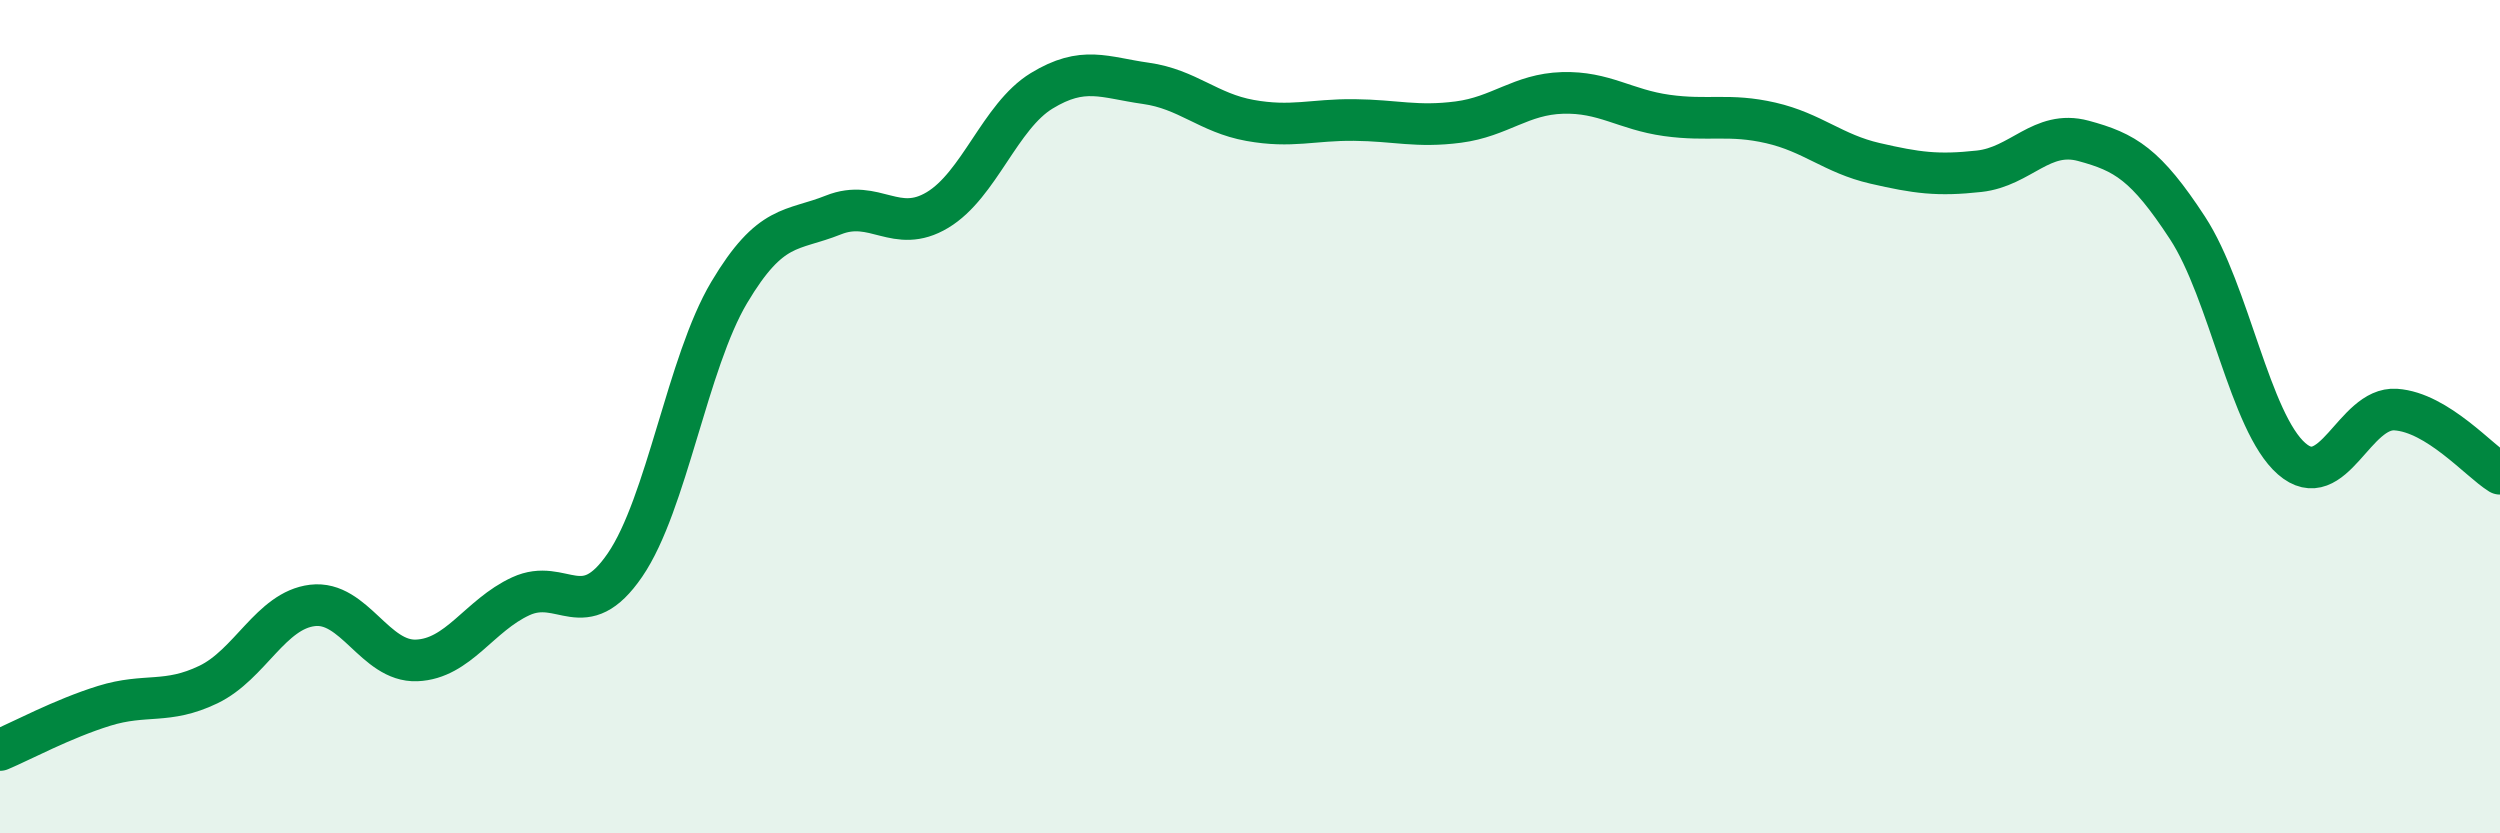
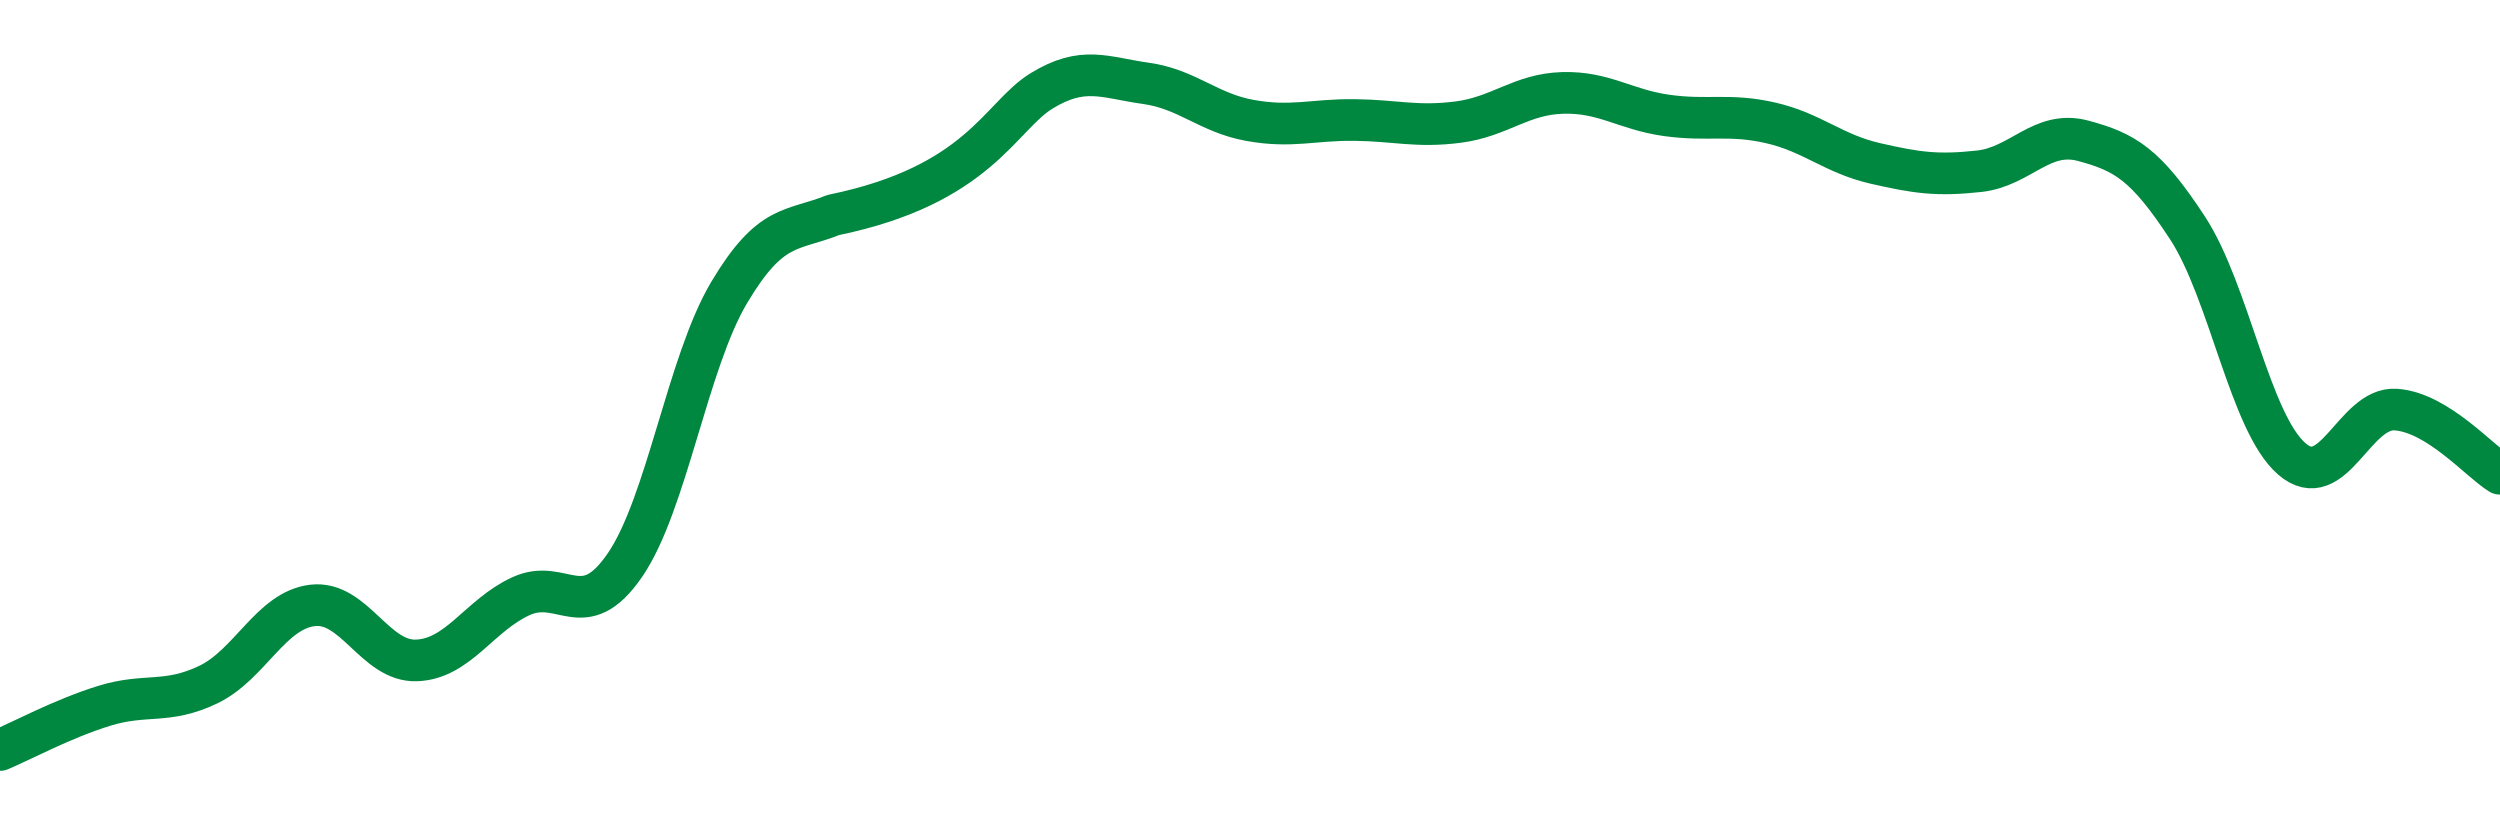
<svg xmlns="http://www.w3.org/2000/svg" width="60" height="20" viewBox="0 0 60 20">
-   <path d="M 0,18 C 0.5,17.79 1.5,17.25 2.5,16.94 C 3.5,16.63 4,16.91 5,16.43 C 6,15.95 6.5,14.65 7.5,14.53 C 8.5,14.41 9,15.89 10,15.85 C 11,15.81 11.5,14.77 12.5,14.31 C 13.5,13.85 14,15.02 15,13.56 C 16,12.1 16.5,8.7 17.5,7.02 C 18.5,5.34 19,5.56 20,5.16 C 21,4.76 21.5,5.64 22.5,5.04 C 23.5,4.44 24,2.79 25,2.18 C 26,1.57 26.5,1.86 27.5,2 C 28.5,2.14 29,2.71 30,2.89 C 31,3.07 31.5,2.87 32.5,2.88 C 33.5,2.89 34,3.06 35,2.93 C 36,2.8 36.5,2.26 37.5,2.23 C 38.5,2.2 39,2.63 40,2.77 C 41,2.91 41.5,2.72 42.5,2.95 C 43.5,3.18 44,3.69 45,3.92 C 46,4.15 46.5,4.22 47.5,4.11 C 48.5,4 49,3.11 50,3.38 C 51,3.65 51.5,3.94 52.5,5.47 C 53.5,7 54,10.14 55,11.01 C 56,11.88 56.5,9.76 57.5,9.83 C 58.5,9.9 59.5,11.06 60,11.37L60 20L0 20Z" fill="#008740" opacity="0.1" stroke-linecap="round" stroke-linejoin="round" />
-   <path d="M 0,18 C 0.5,17.79 1.5,17.25 2.5,16.94 C 3.5,16.63 4,16.91 5,16.43 C 6,15.95 6.5,14.65 7.5,14.53 C 8.5,14.41 9,15.89 10,15.85 C 11,15.81 11.5,14.77 12.5,14.31 C 13.5,13.85 14,15.02 15,13.56 C 16,12.1 16.5,8.7 17.5,7.02 C 18.5,5.34 19,5.56 20,5.16 C 21,4.76 21.5,5.64 22.5,5.04 C 23.5,4.44 24,2.79 25,2.18 C 26,1.57 26.5,1.86 27.5,2 C 28.5,2.14 29,2.71 30,2.89 C 31,3.07 31.5,2.87 32.5,2.88 C 33.5,2.89 34,3.06 35,2.93 C 36,2.8 36.5,2.26 37.5,2.23 C 38.5,2.2 39,2.63 40,2.77 C 41,2.91 41.5,2.72 42.5,2.95 C 43.5,3.18 44,3.69 45,3.92 C 46,4.15 46.5,4.22 47.5,4.11 C 48.5,4 49,3.11 50,3.38 C 51,3.65 51.5,3.94 52.5,5.47 C 53.5,7 54,10.14 55,11.01 C 56,11.88 56.5,9.76 57.5,9.83 C 58.5,9.9 59.5,11.06 60,11.37" stroke="#008740" stroke-width="1" fill="none" stroke-linecap="round" stroke-linejoin="round" />
+   <path d="M 0,18 C 0.5,17.79 1.5,17.25 2.5,16.94 C 3.5,16.63 4,16.91 5,16.43 C 6,15.95 6.5,14.65 7.5,14.53 C 8.5,14.41 9,15.89 10,15.85 C 11,15.81 11.5,14.77 12.5,14.31 C 13.5,13.85 14,15.02 15,13.56 C 16,12.1 16.5,8.7 17.5,7.02 C 18.5,5.34 19,5.56 20,5.16 C 23.5,4.44 24,2.79 25,2.18 C 26,1.57 26.5,1.86 27.5,2 C 28.5,2.14 29,2.71 30,2.89 C 31,3.07 31.5,2.87 32.5,2.88 C 33.5,2.89 34,3.06 35,2.93 C 36,2.8 36.5,2.26 37.5,2.23 C 38.5,2.2 39,2.63 40,2.77 C 41,2.91 41.5,2.72 42.5,2.95 C 43.5,3.18 44,3.69 45,3.92 C 46,4.15 46.5,4.22 47.5,4.11 C 48.5,4 49,3.11 50,3.38 C 51,3.65 51.5,3.94 52.5,5.47 C 53.5,7 54,10.14 55,11.01 C 56,11.88 56.5,9.76 57.5,9.83 C 58.5,9.9 59.5,11.06 60,11.37" stroke="#008740" stroke-width="1" fill="none" stroke-linecap="round" stroke-linejoin="round" />
</svg>